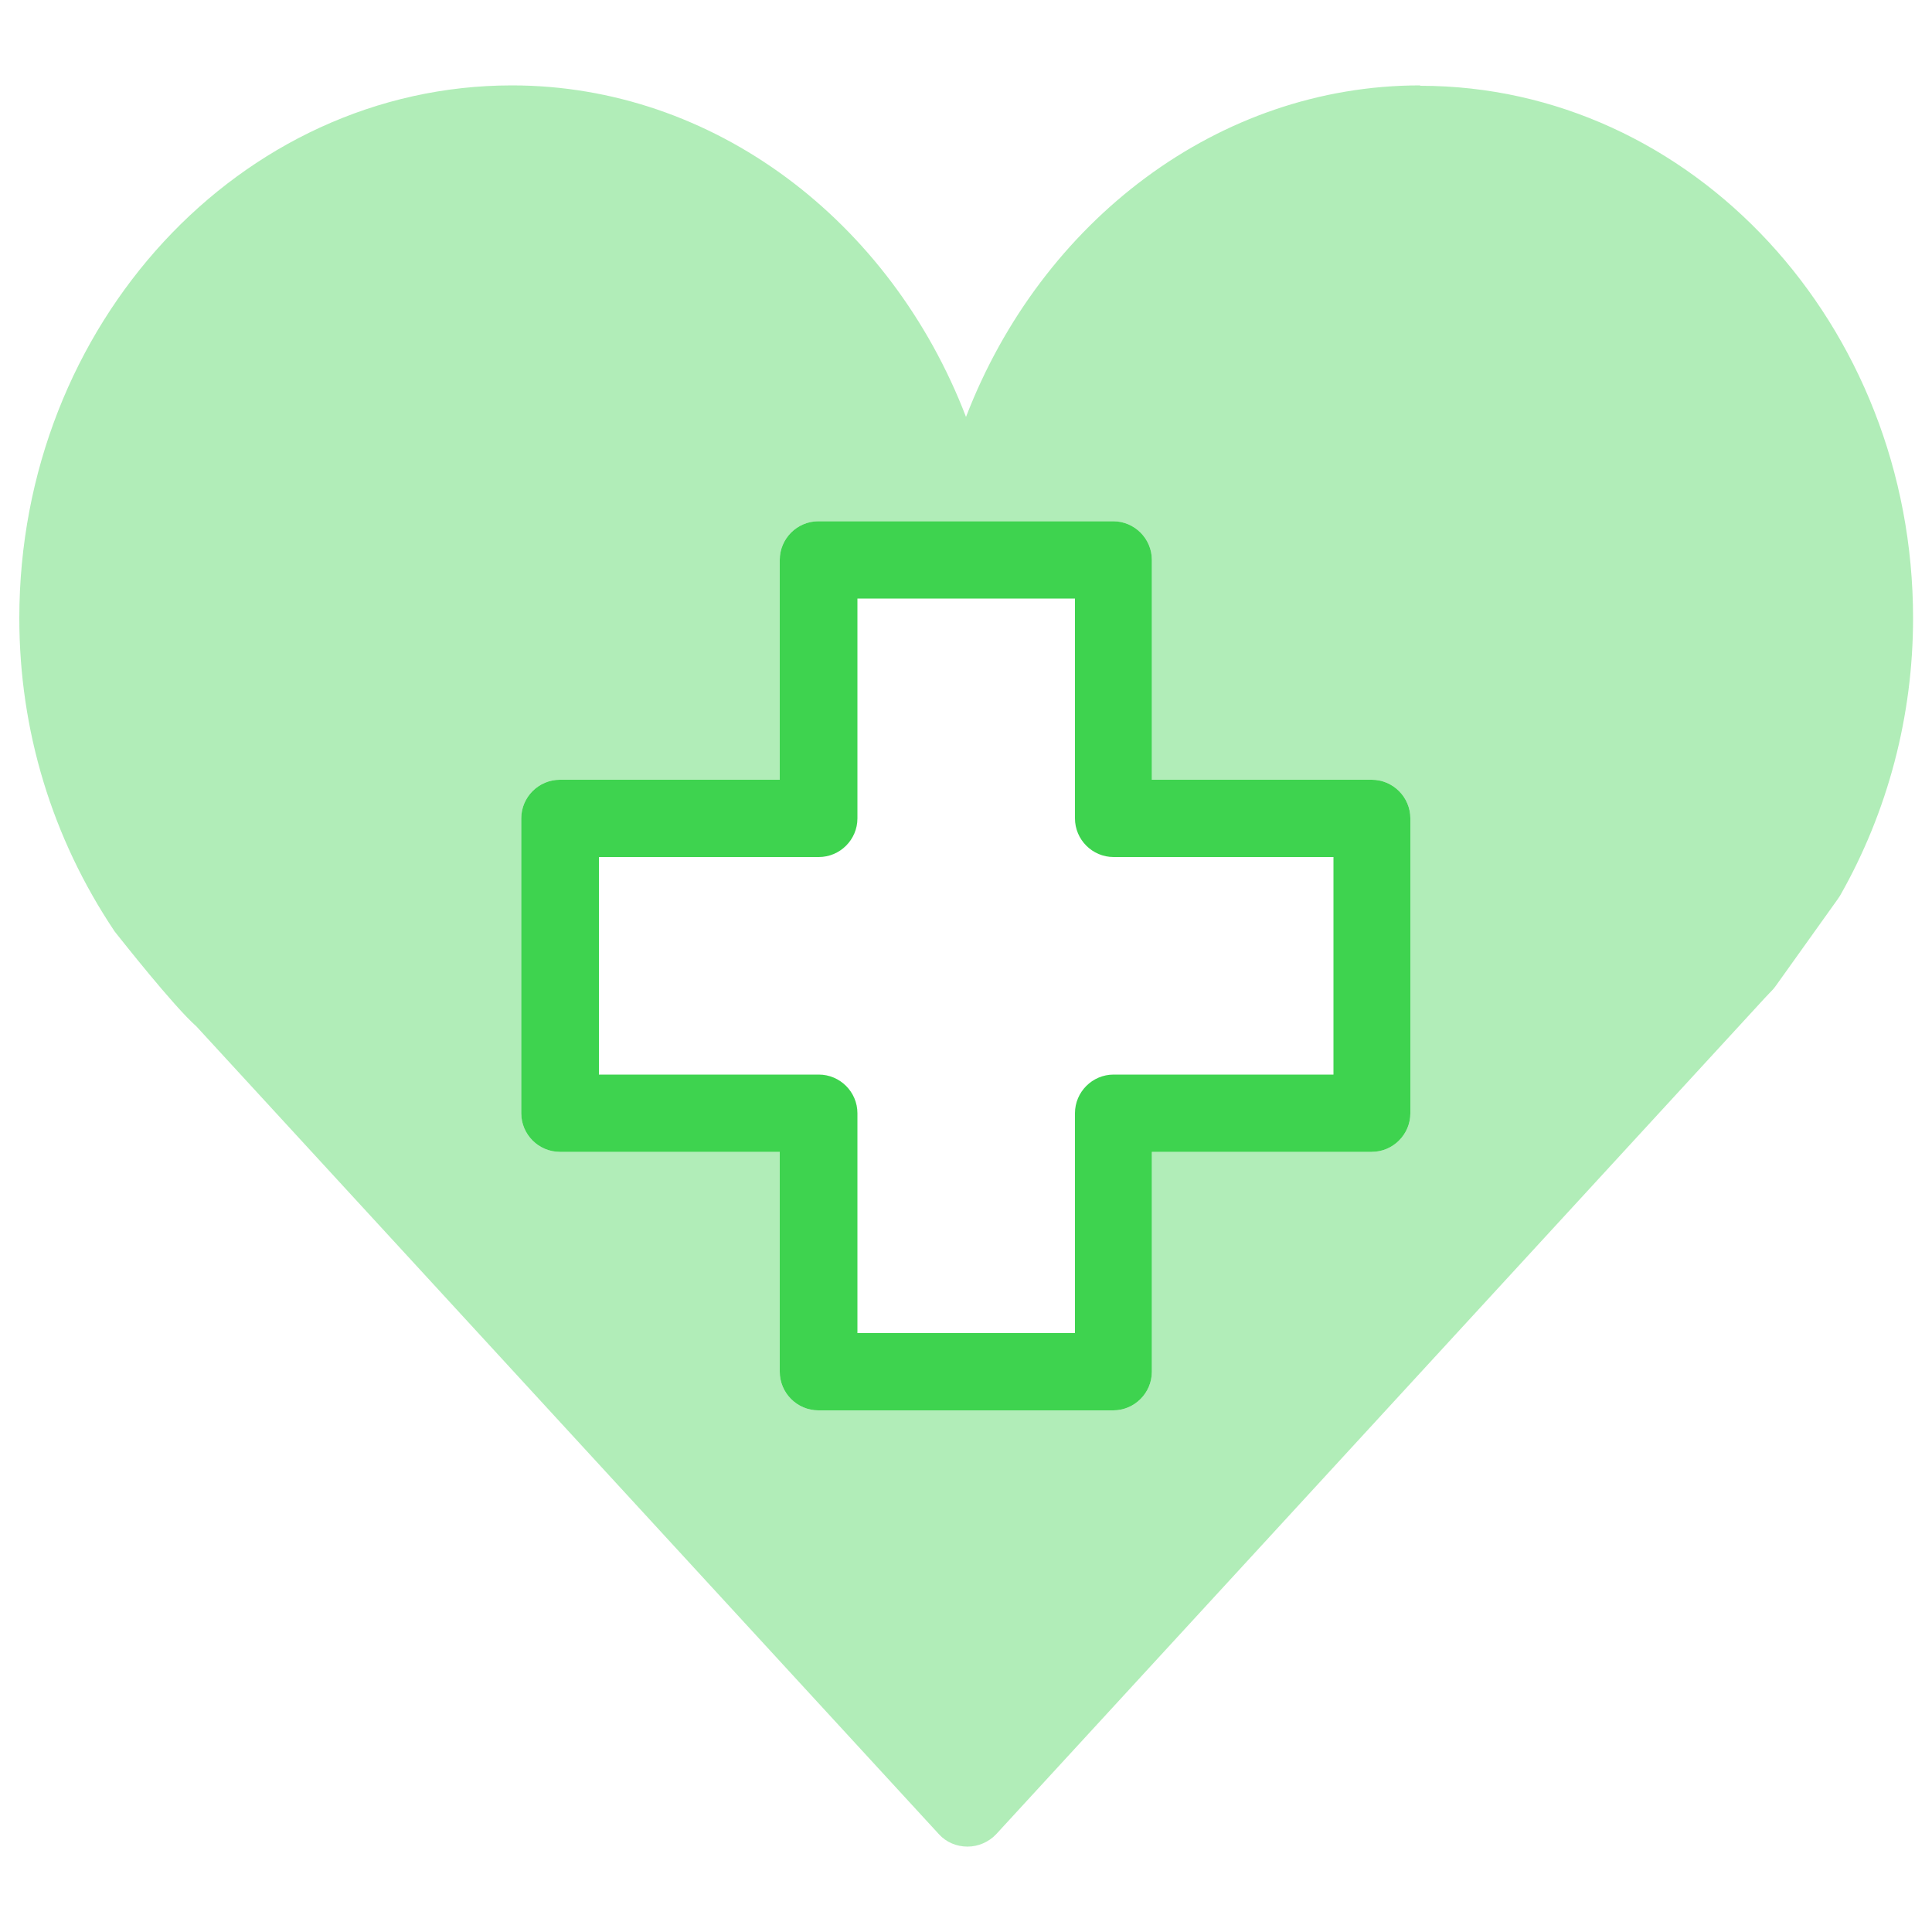
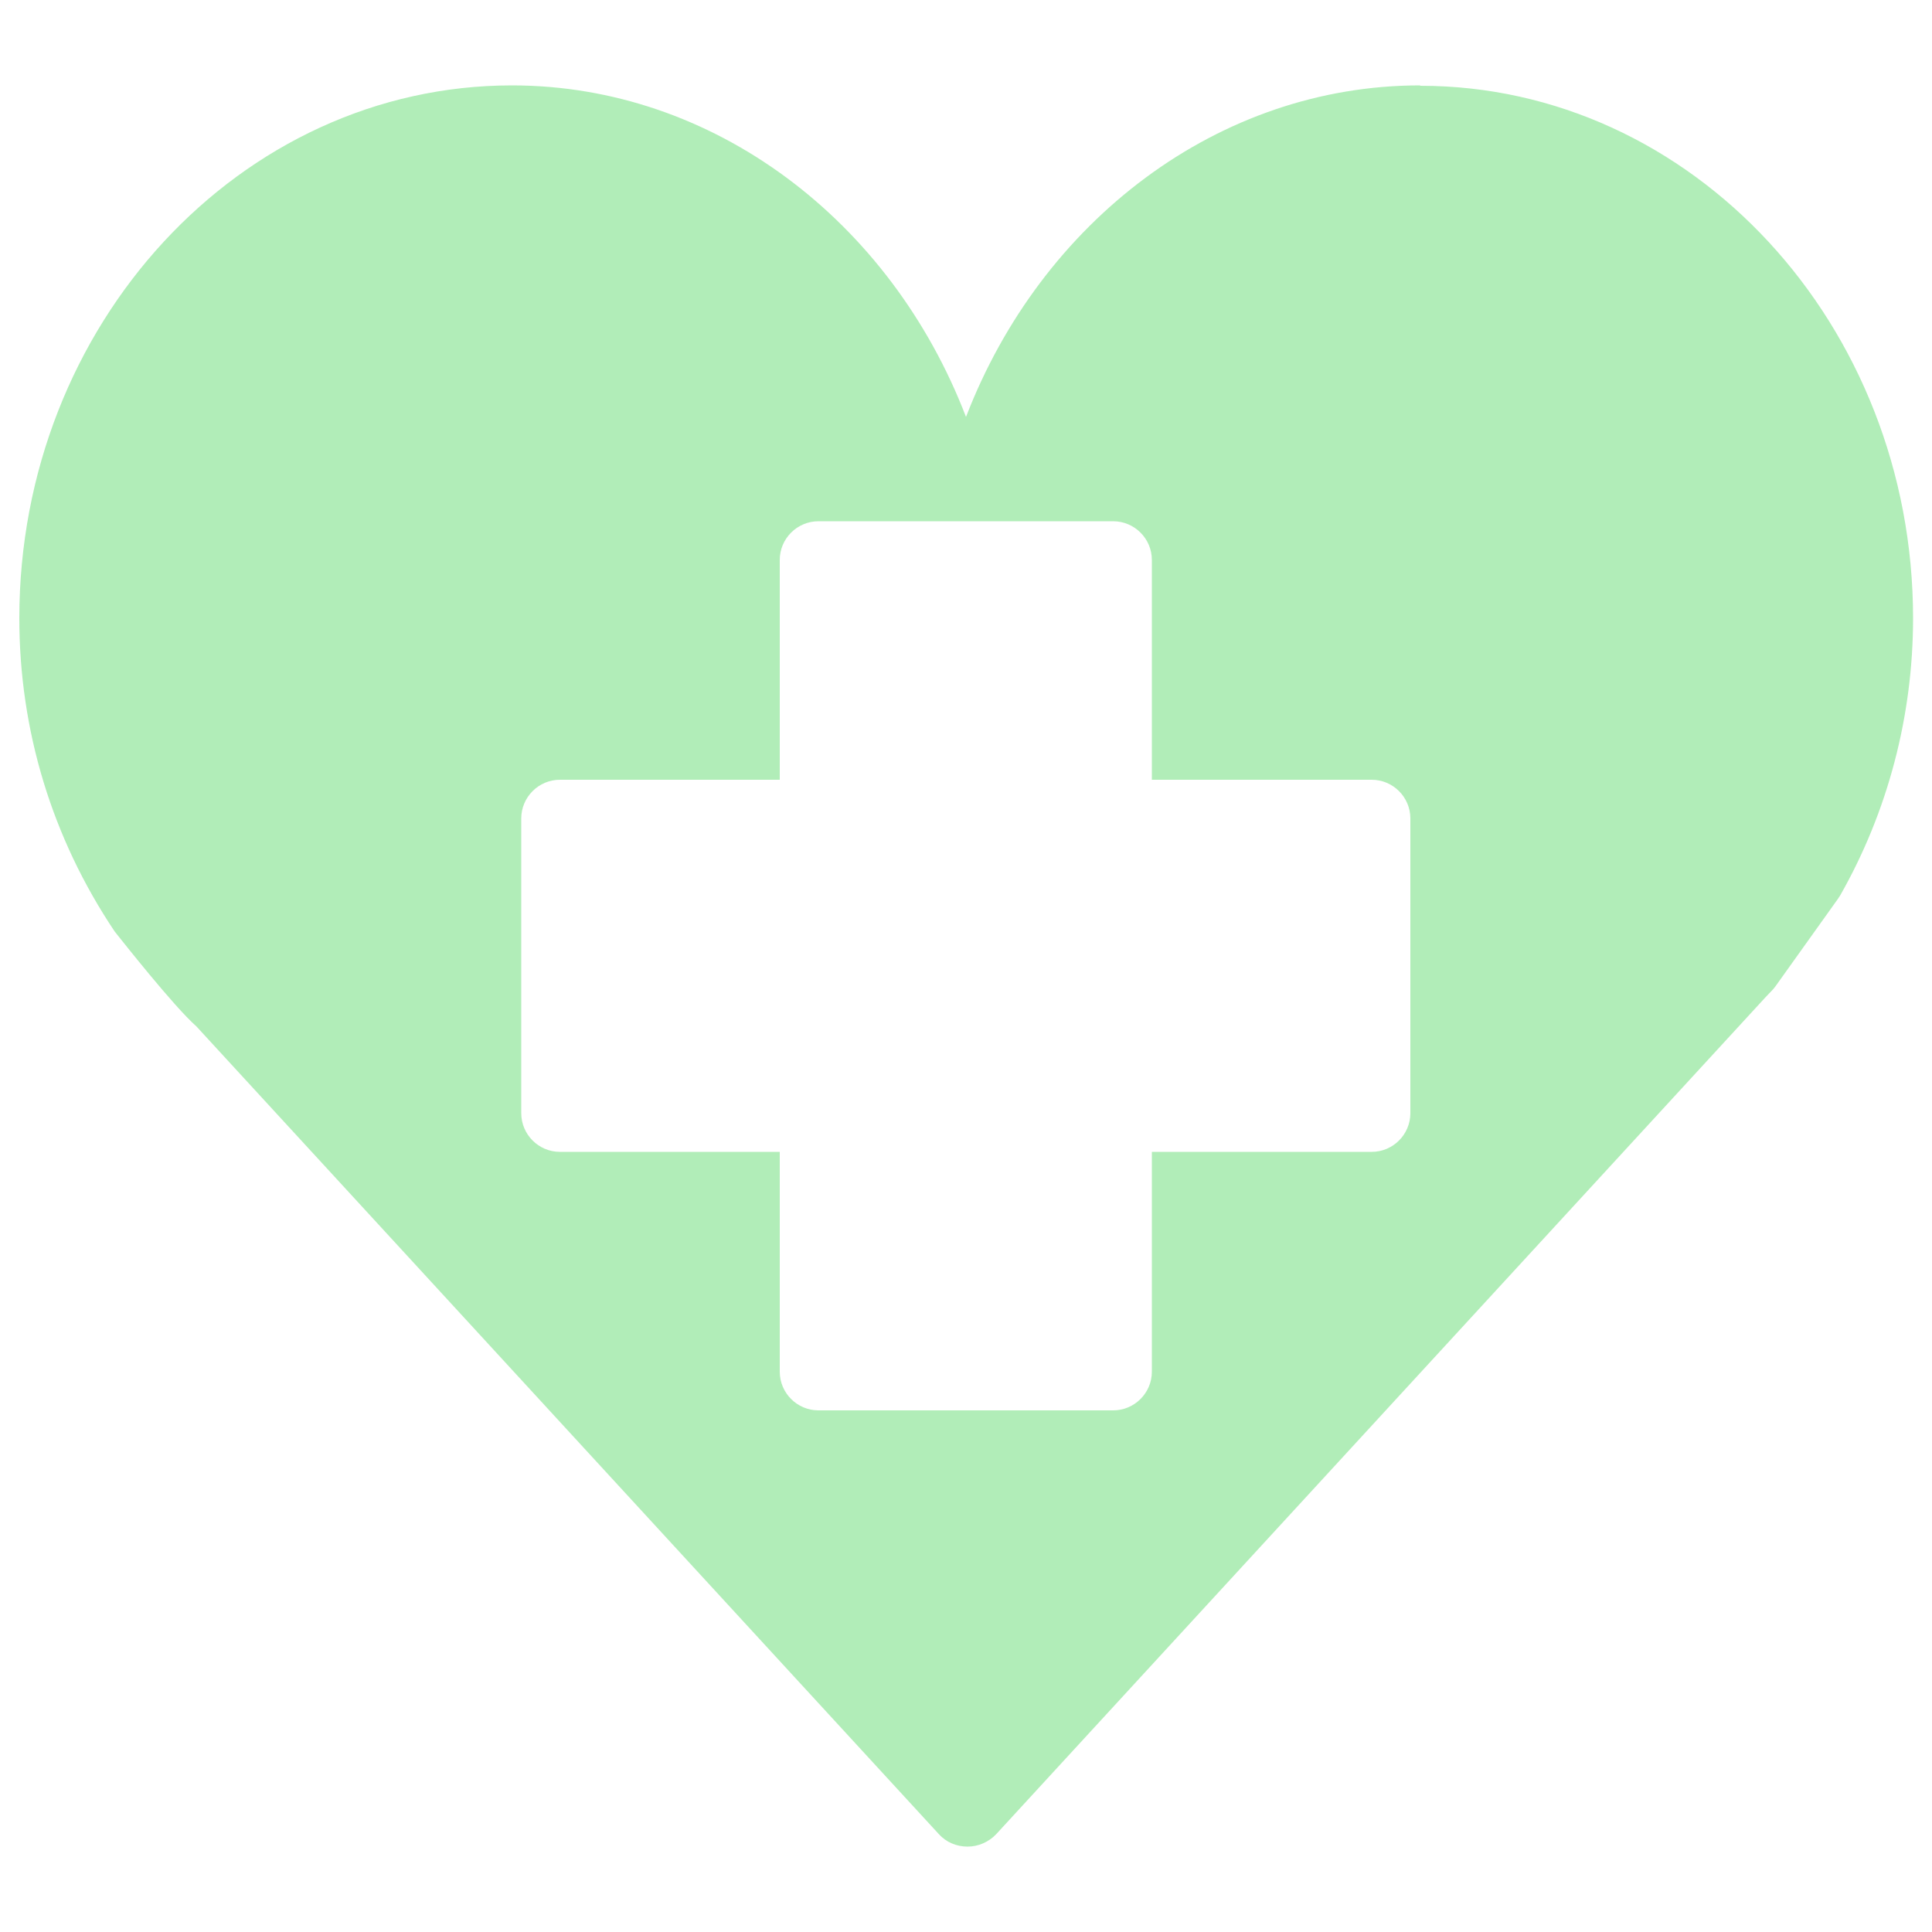
<svg xmlns="http://www.w3.org/2000/svg" id="Icon" version="1.1" viewBox="0 0 50 50">
  <defs>
    <style> .st0, .st1 { fill: #3ed34f; } .st1 { opacity: .4; } </style>
  </defs>
-   <path class="st0" d="M28.81,36.5h-7.63c-.55,0-1-.45-1-1v-5.69h-5.69c-.55,0-1-.45-1-1v-7.63c0-.55.45-1,1-1h5.69v-5.69c0-.55.45-1,1-1h7.63c.55,0,1,.45,1,1v5.69h5.69c.55,0,1,.45,1,1v7.63c0,.55-.45,1-1,1h-5.69v5.69c0,.55-.45,1-1,1ZM22.19,34.5h5.63v-5.69c0-.55.45-1,1-1h5.69v-5.63h-5.69c-.55,0-1-.45-1-1v-5.69h-5.63v5.69c0,.55-.45,1-1,1h-5.69v5.63h5.69c.55,0,1,.45,1,1v5.69Z" />
  <g>
    <rect class="st1" x="22.19" y="34.5" width="5.63" height="0" />
    <path class="st1" d="M22.19,28.81c0-.55-.45-1-1-1h-5.69s5.69,0,5.69,0c.55,0,1,.45,1,1h0Z" />
    <path class="st1" d="M27.81,28.81h0c0-.55.45-1,1-1h5.69s-5.69,0-5.69,0c-.55,0-1,.45-1,1Z" />
    <path class="st1" d="M36.75,2.21c-5.22,0-9.8,3.51-11.75,8.58-1.95-5.08-6.53-8.58-11.75-8.58C6.22,2.21.5,8.4.5,16c0,2.89.84,5.68,2.47,8.11.16.2,1.53,1.94,2.11,2.45l19.22,20.91c.19.21.46.32.74.32s.55-.12.74-.32l19.91-21.66.2-.21s.05-.06.07-.09l1.6-2.24s.04-.06.06-.09c1.24-2.18,1.89-4.66,1.89-7.18,0-7.6-5.72-13.78-12.75-13.78ZM36.5,28.81c0,.55-.45,1-1,1h-5.69v5.69c0,.55-.45,1-1,1h-7.63c-.55,0-1-.45-1-1v-5.69h-5.69c-.55,0-1-.45-1-1v-7.63c0-.55.45-1,1-1h5.69v-5.69c0-.55.45-1,1-1h7.63c.55,0,1,.45,1,1v5.69h5.69c.55,0,1,.45,1,1v7.63Z" />
  </g>
</svg>